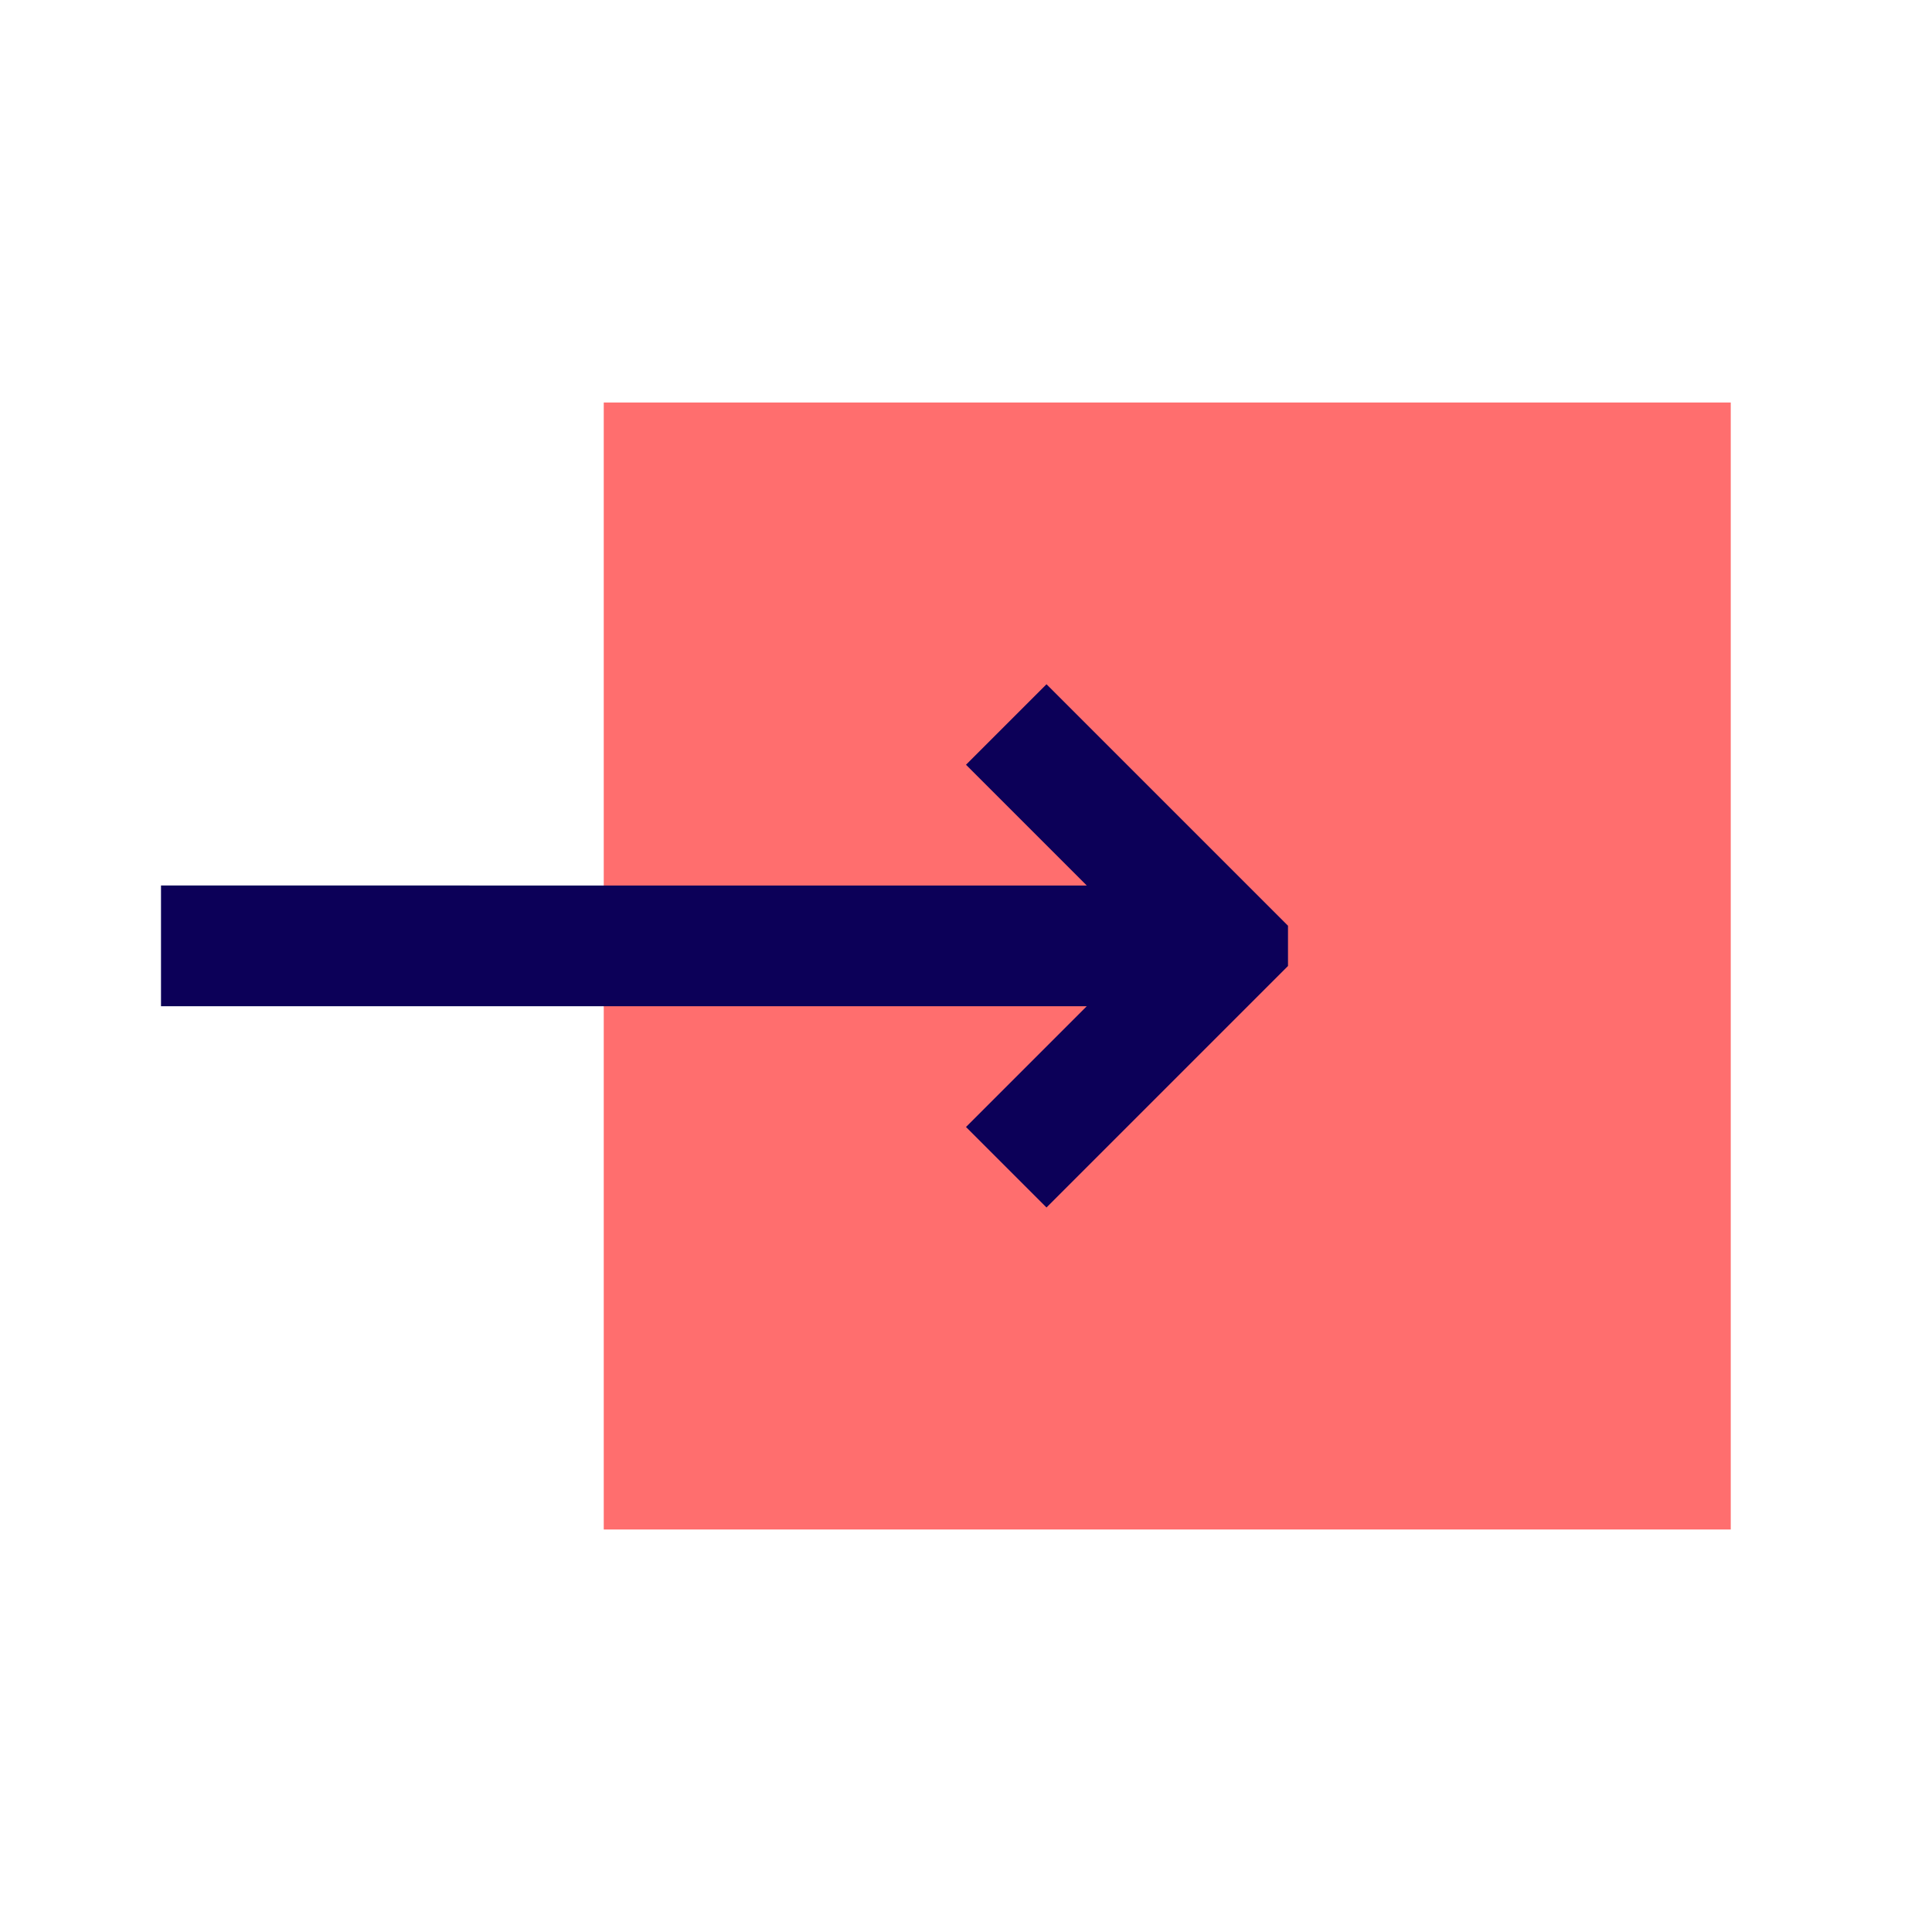
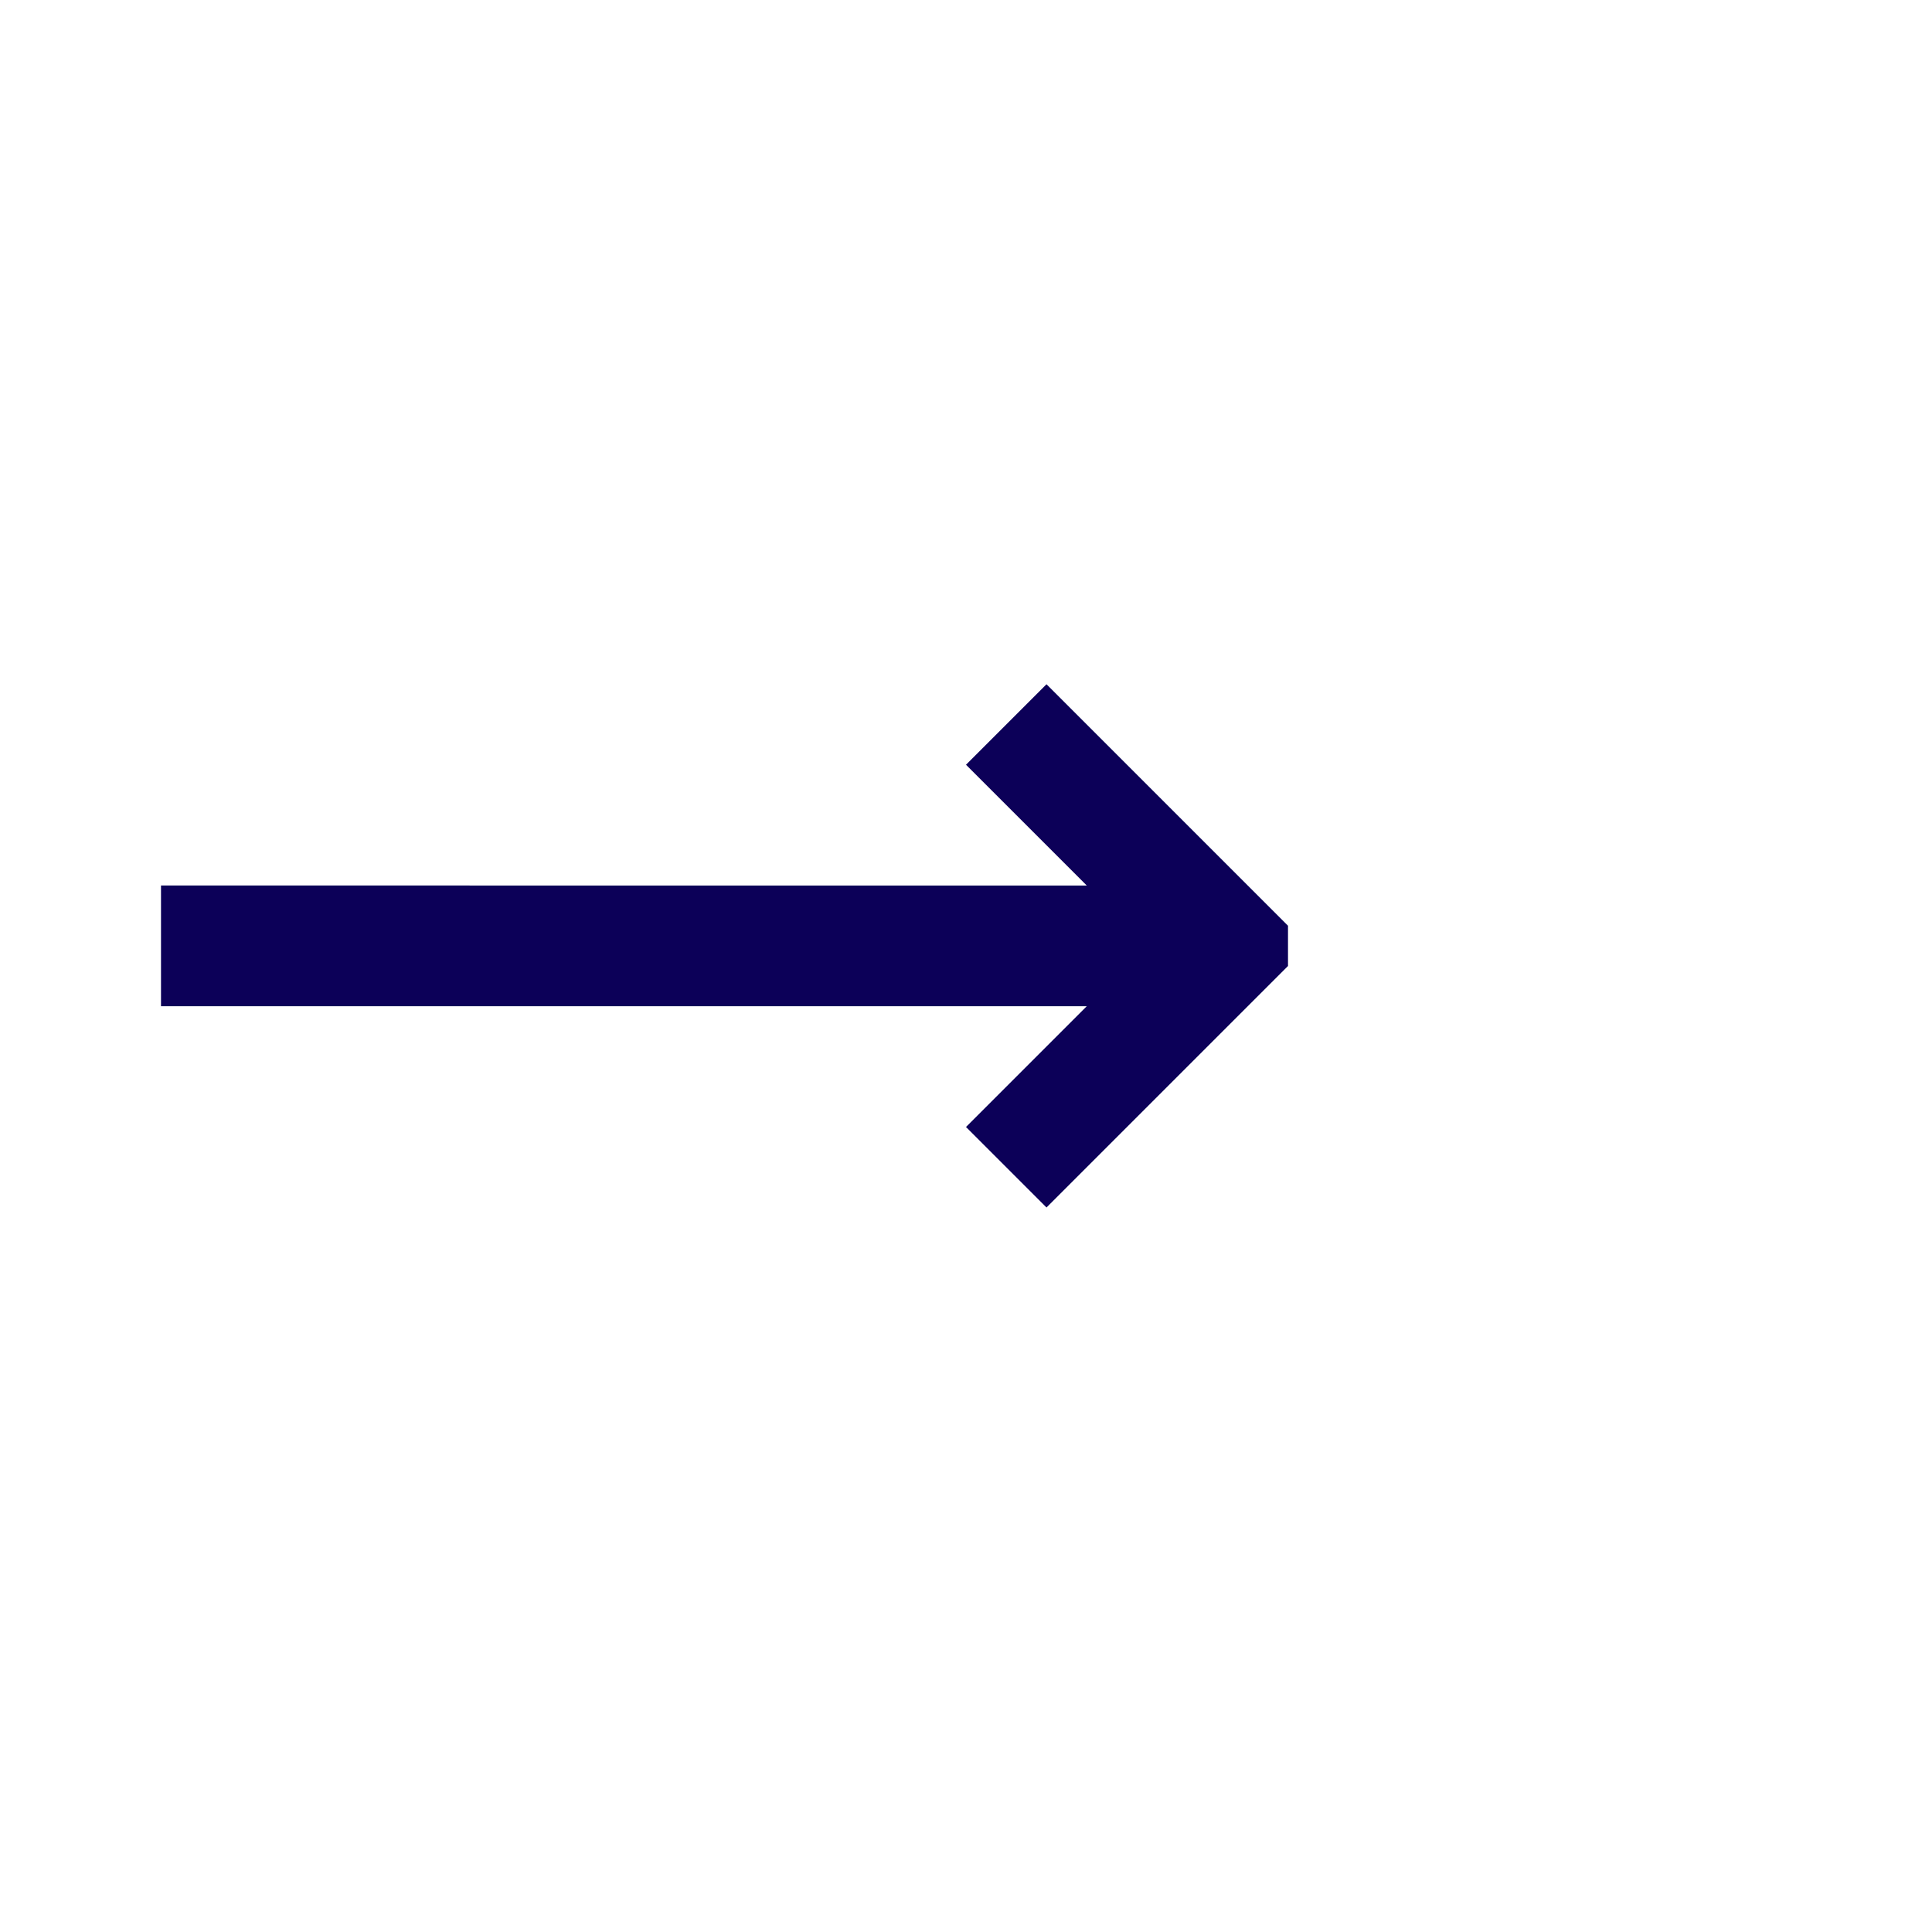
<svg xmlns="http://www.w3.org/2000/svg" height="48" id="import" viewBox="0 0 48 48" width="48">
  <defs>
    <style>
      .vi-primary {
        fill: #FF6E6E;
        stroke: #fff;
        stroke-linecap: round;
        stroke-width: 0;
      }

      .vi-accent {
        fill: #0C0058;
        fill-rule: evenodd;
      }
    </style>
  </defs>
-   <rect class="vi-primary" height="28" width="28" x="15" y="10" />
  <path class="vi-accent" d="M4,25H27l-3,3,2,2,6-6V23l-6-6-2,2,3,3H4v3Z" />
</svg>